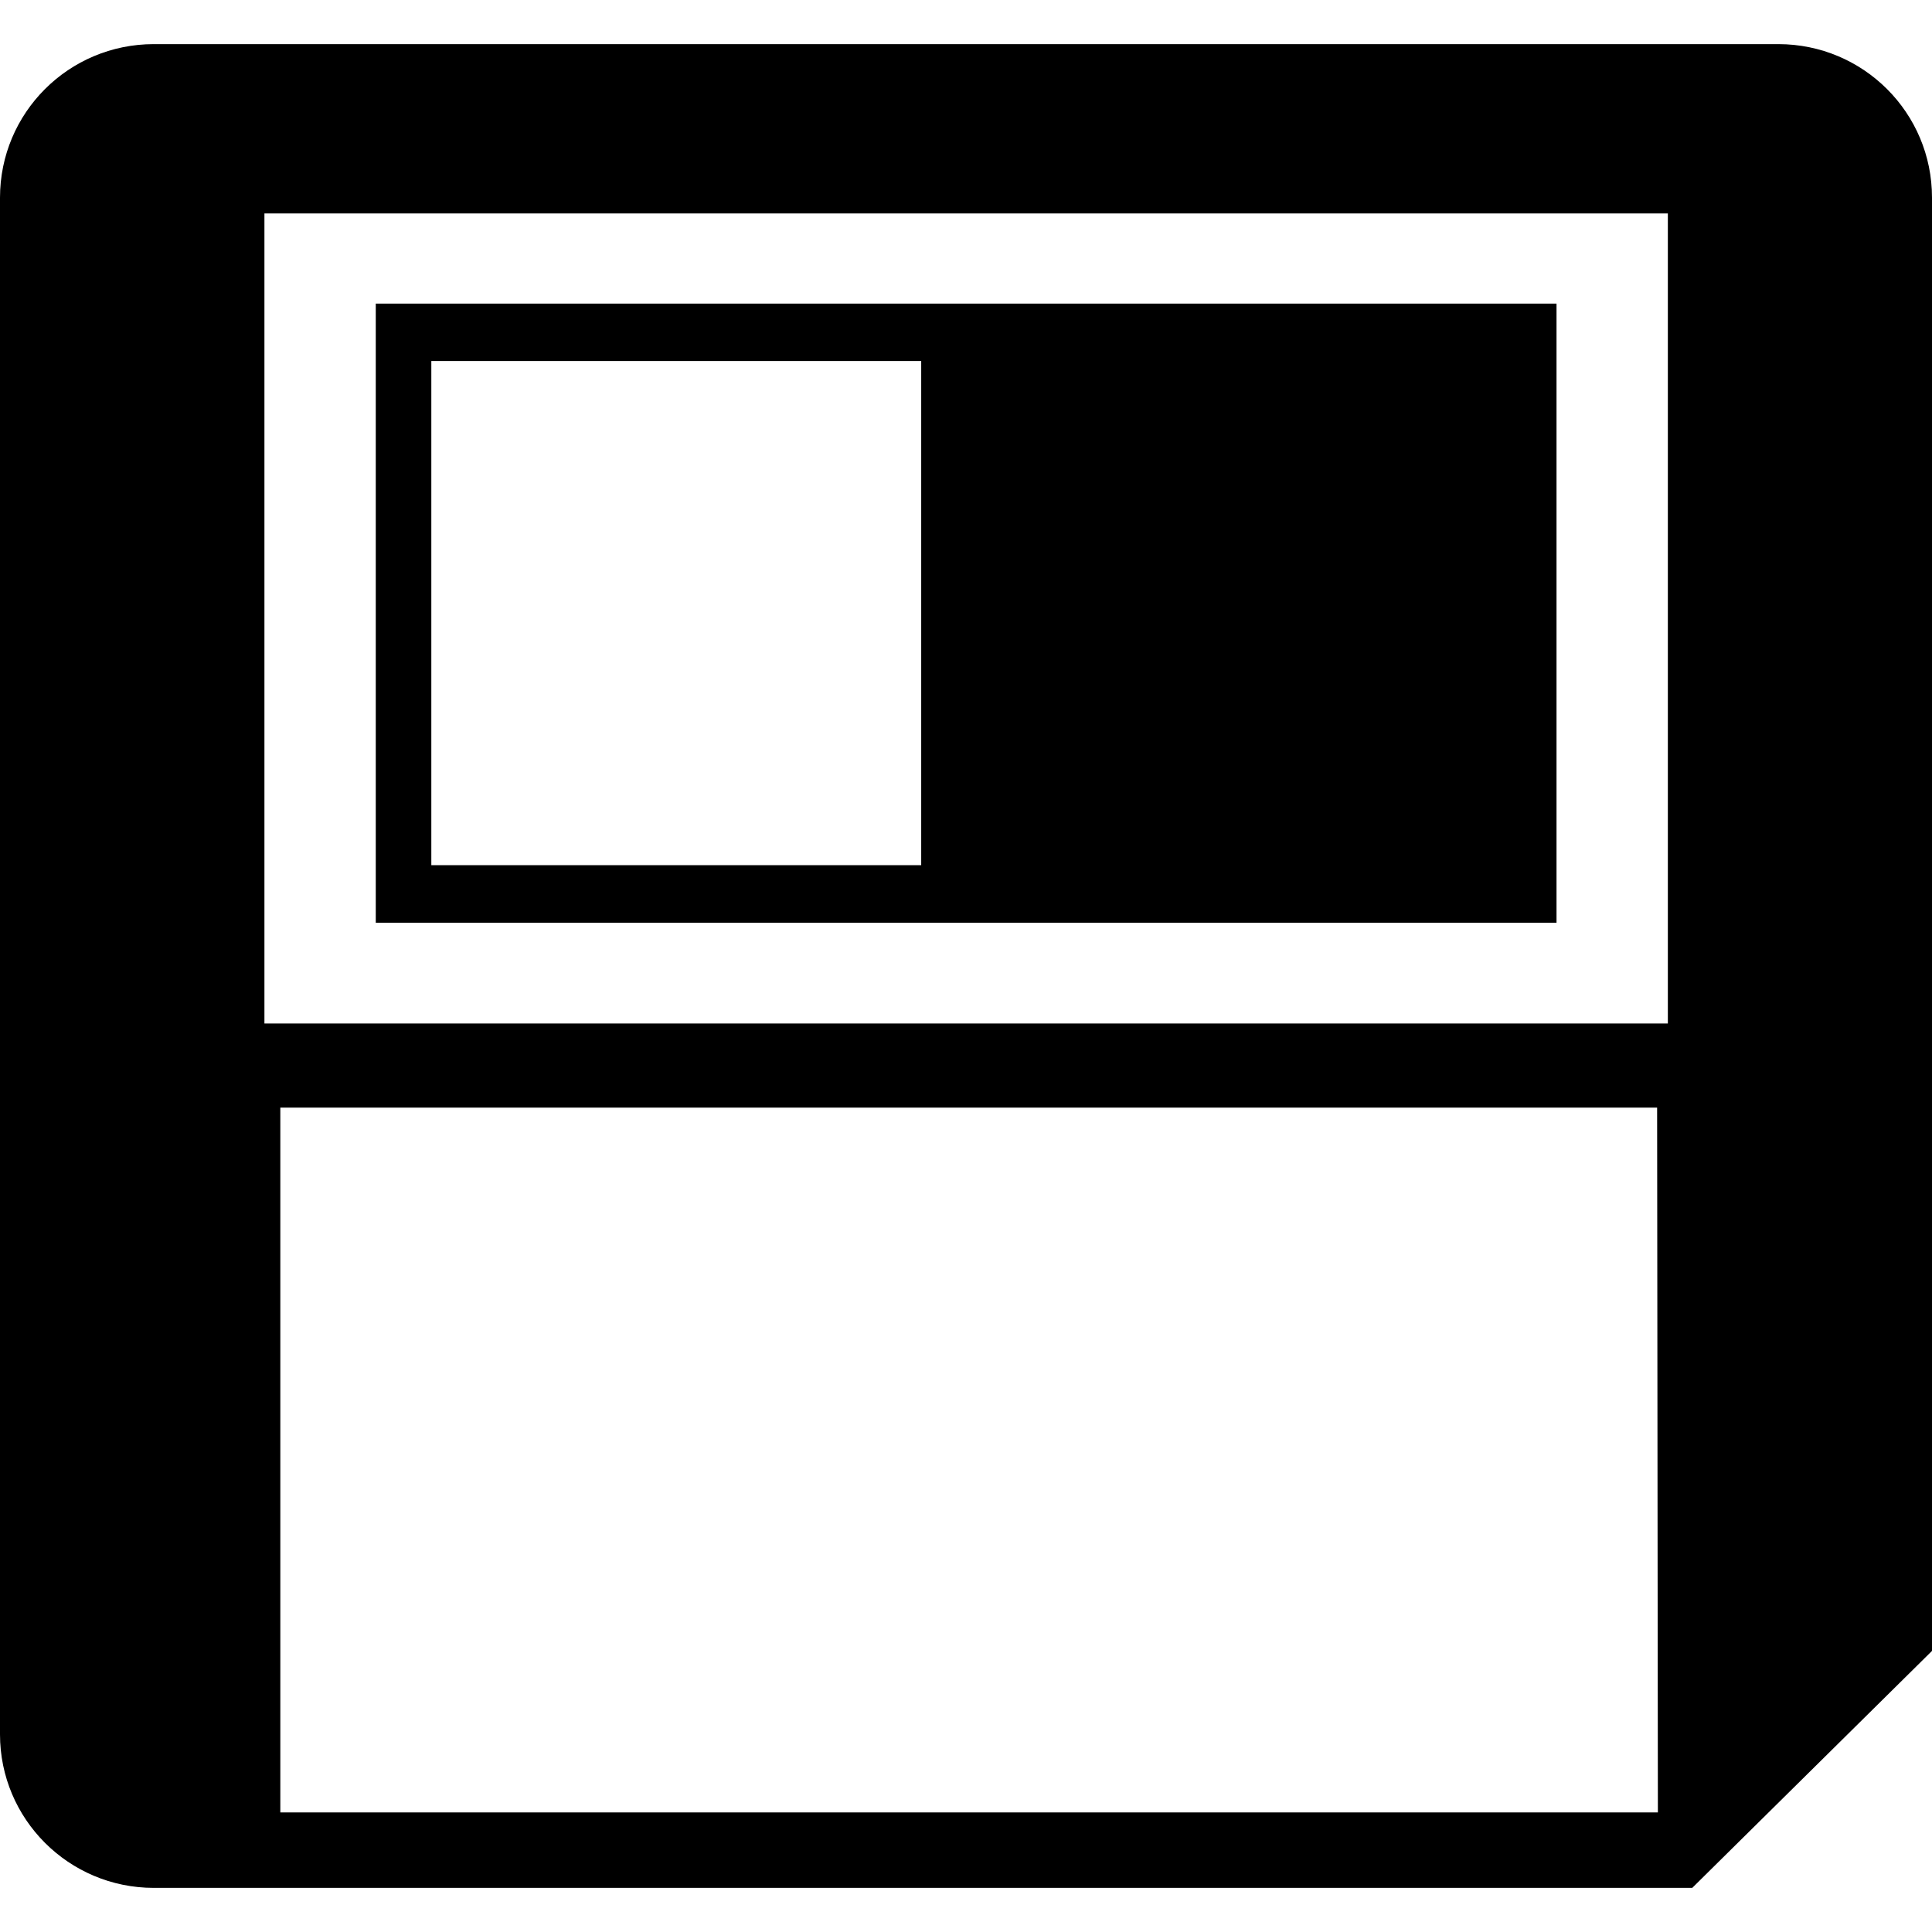
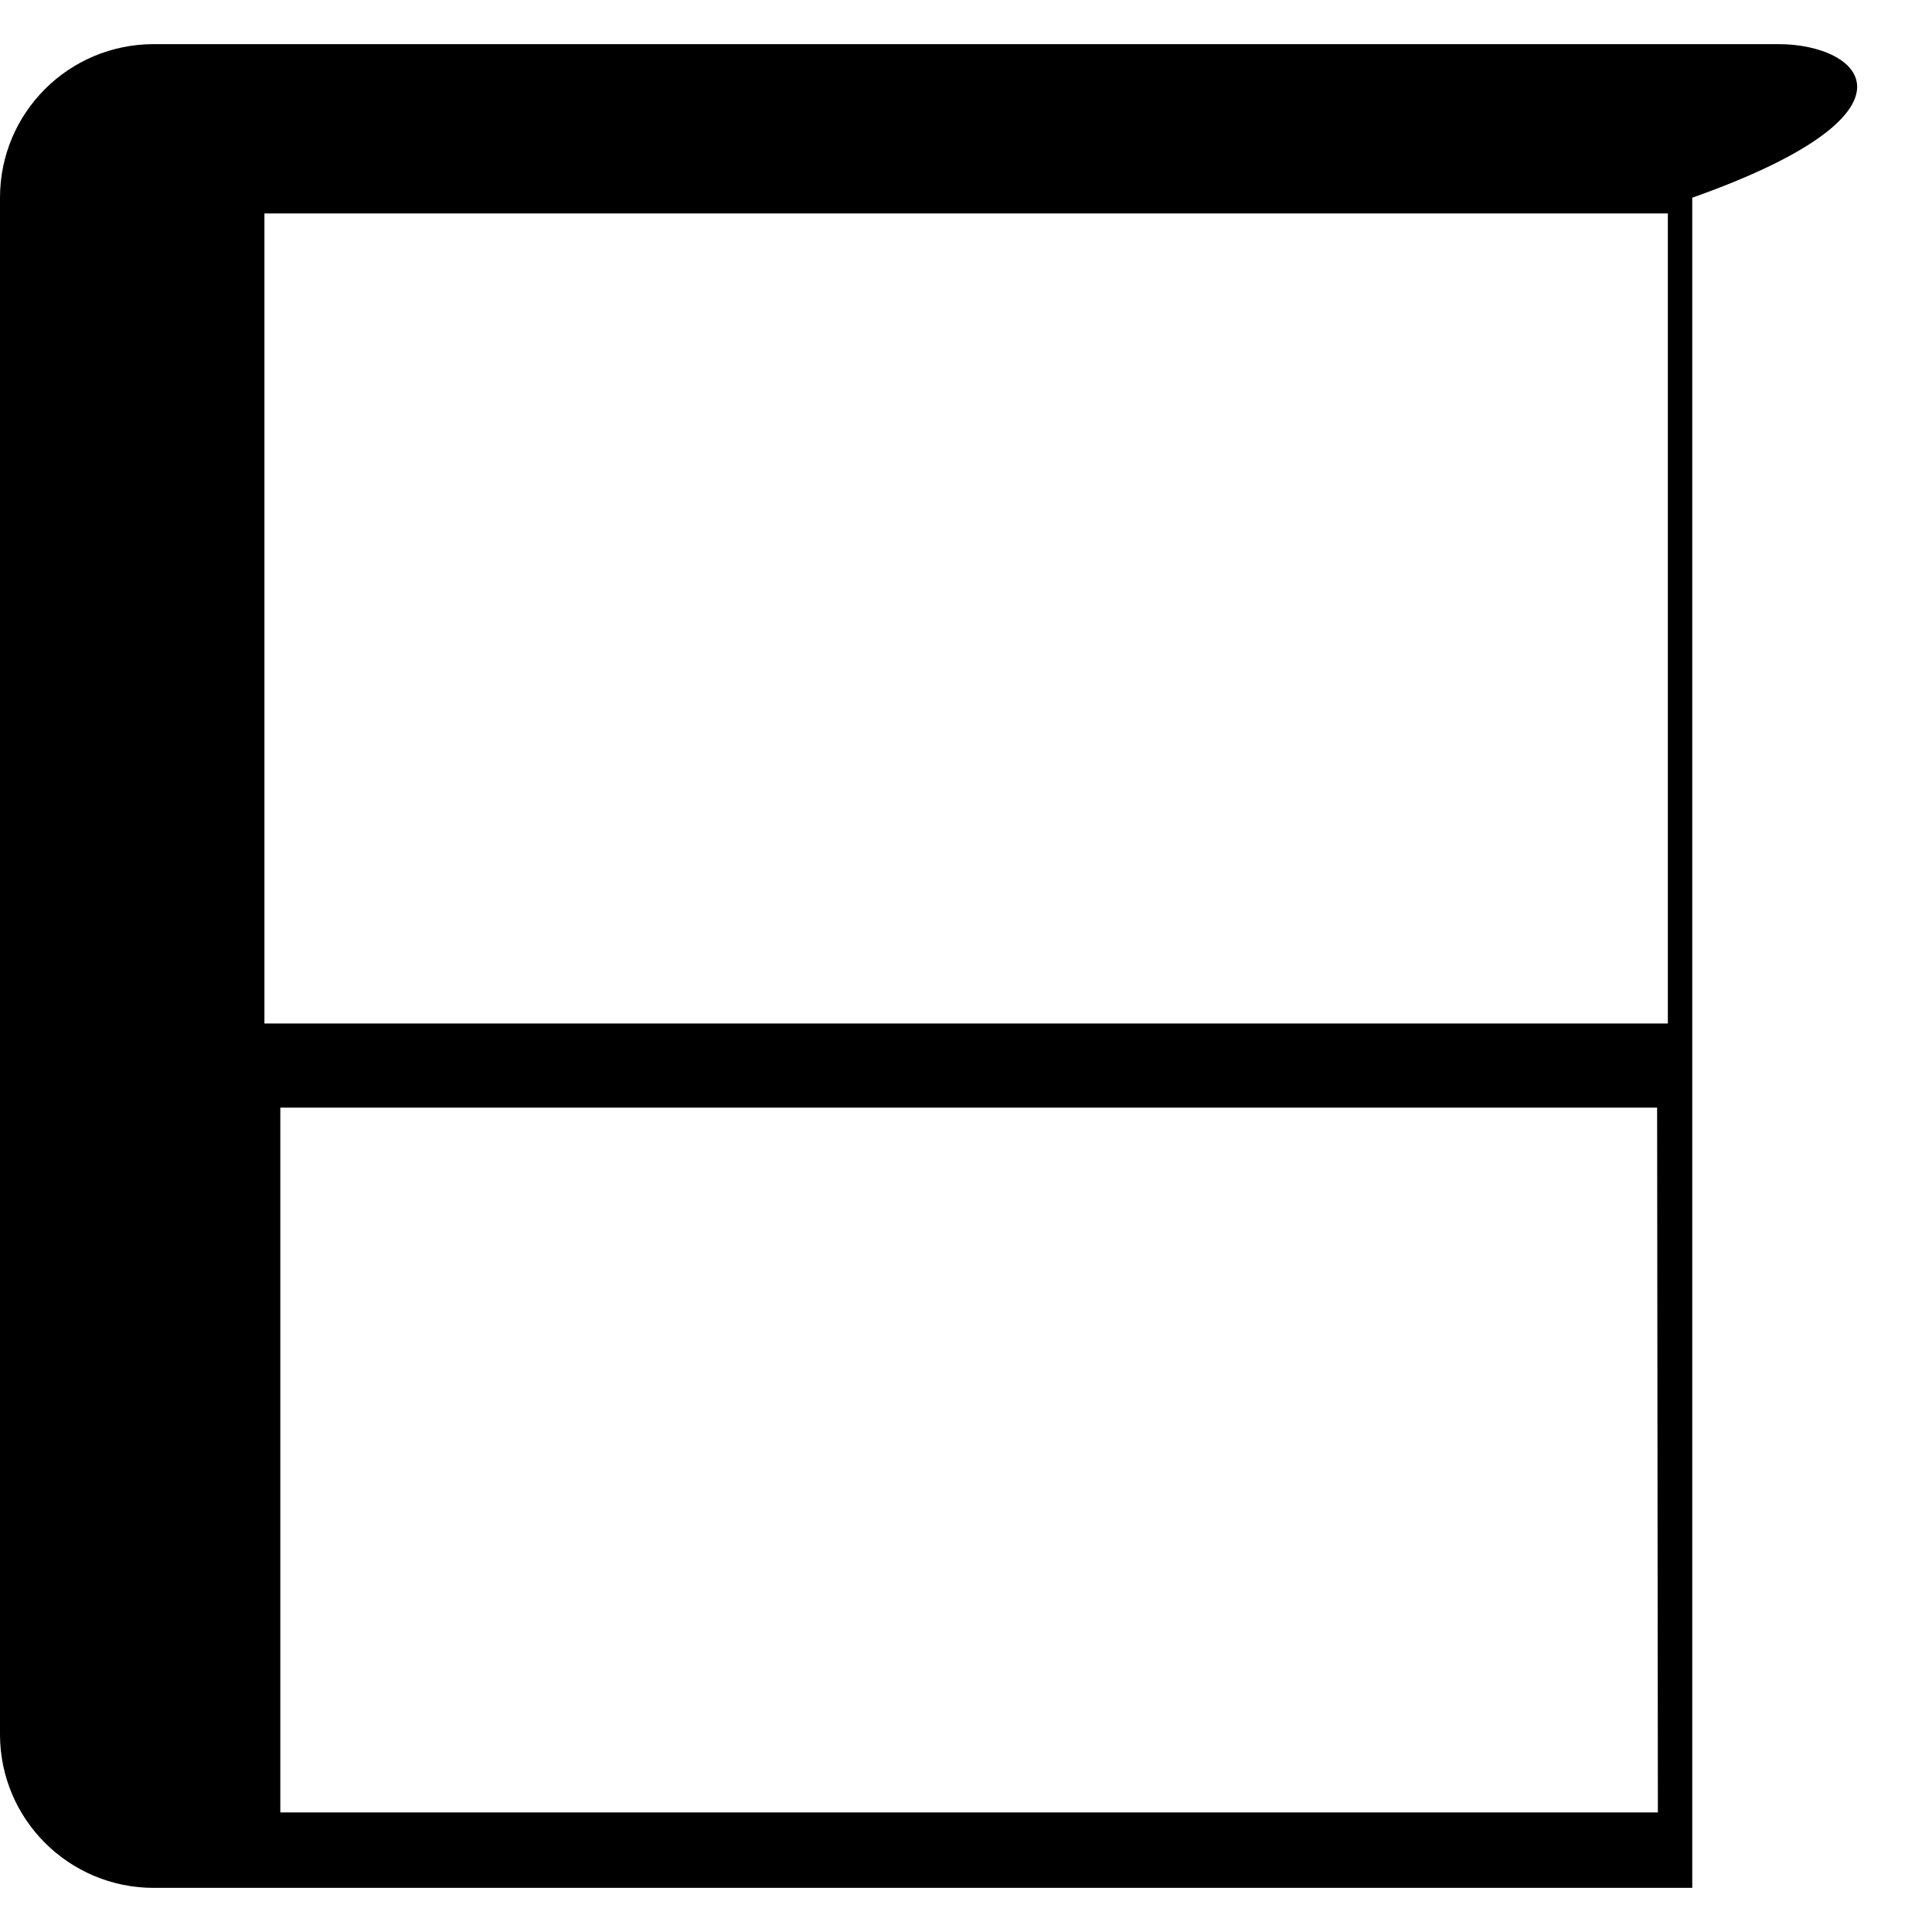
<svg xmlns="http://www.w3.org/2000/svg" fill="#000000" height="800px" width="800px" version="1.1" id="Capa_1" viewBox="0 0 27.713 27.713" xml:space="preserve">
  <g>
    <g id="c180_disquette">
-       <path d="M25.508,0.633H2.206C0.986,0.633,0,1.617,0,2.836v22.042c0,1.215,0.986,2.202,2.206,2.202h22.068l3.439-3.399V2.836    C27.714,1.617,26.727,0.633,25.508,0.633z M23.781,25.998H4.021v-10.11H23.77L23.781,25.998z M23.924,14.681H3.793V3.062h20.131    V14.681z" />
-       <path d="M14.013,13.236h8.314V4.355h-8.314H13.7H5.39v8.881h8.31H14.013z M13.214,12.41H6.187V5.178h7.027V12.41z" />
+       <path d="M25.508,0.633H2.206C0.986,0.633,0,1.617,0,2.836v22.042c0,1.215,0.986,2.202,2.206,2.202h22.068V2.836    C27.714,1.617,26.727,0.633,25.508,0.633z M23.781,25.998H4.021v-10.11H23.77L23.781,25.998z M23.924,14.681H3.793V3.062h20.131    V14.681z" />
    </g>
    <g id="Capa_1_218_">
	</g>
  </g>
</svg>